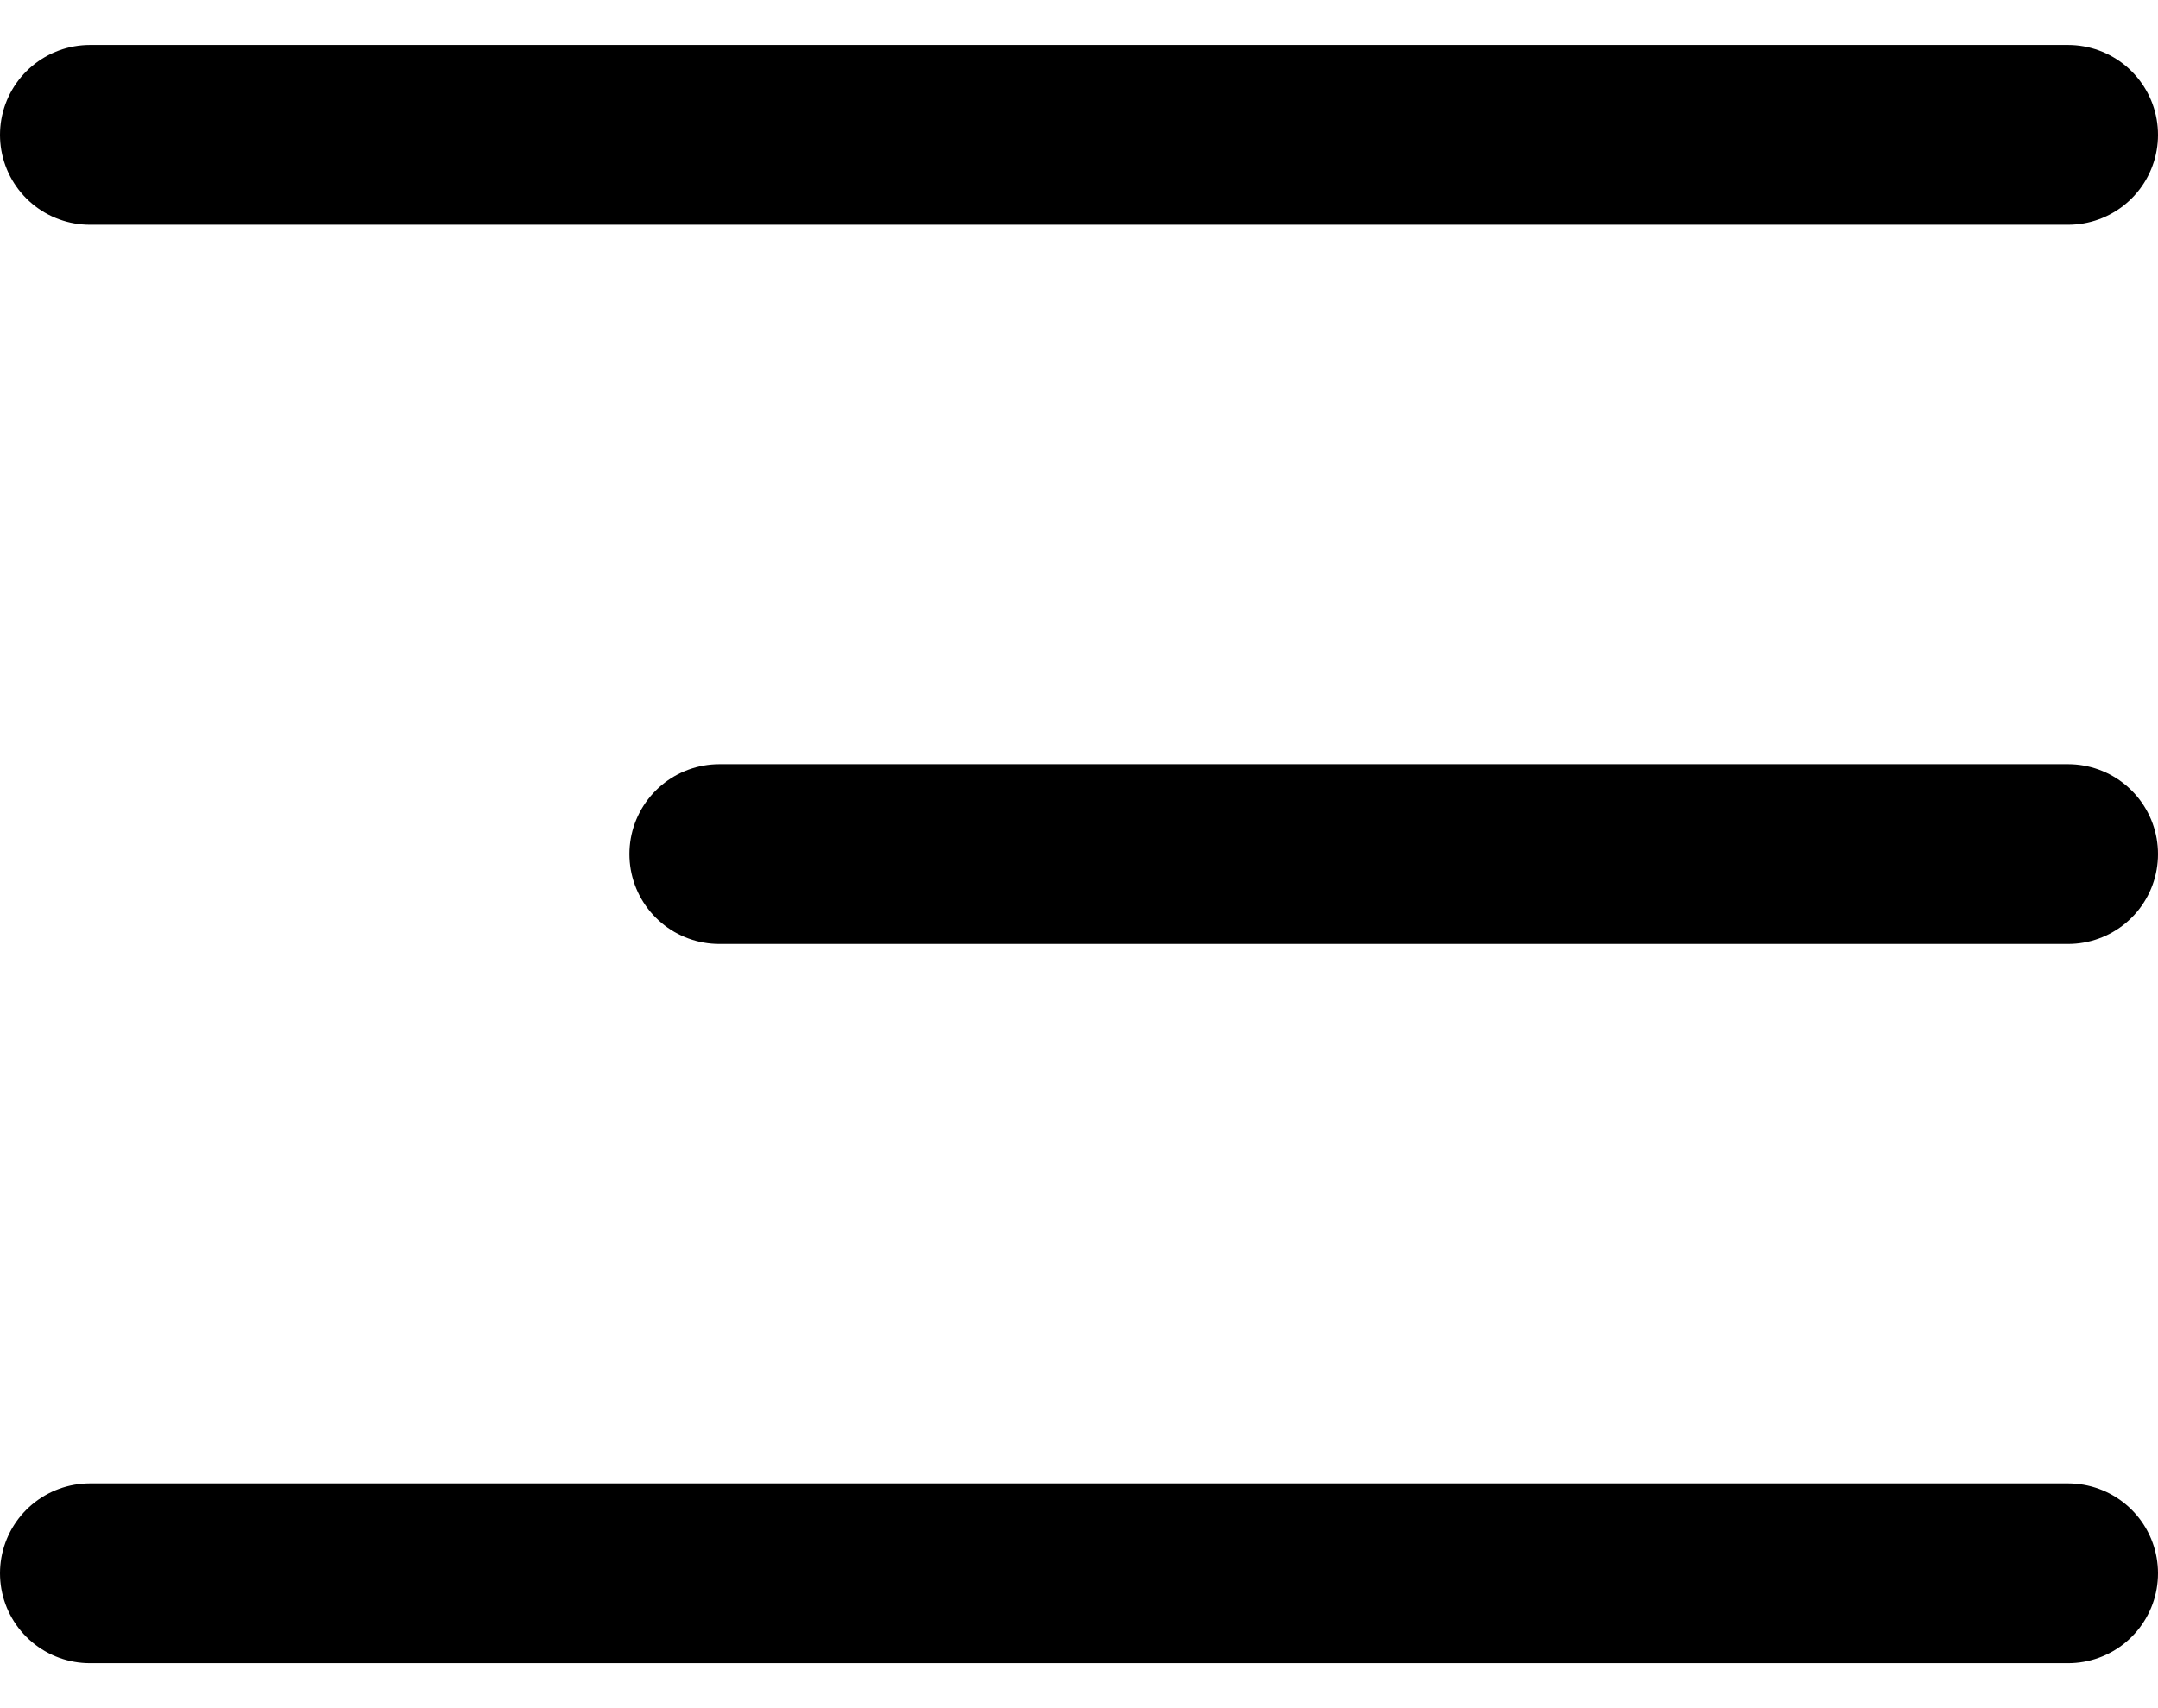
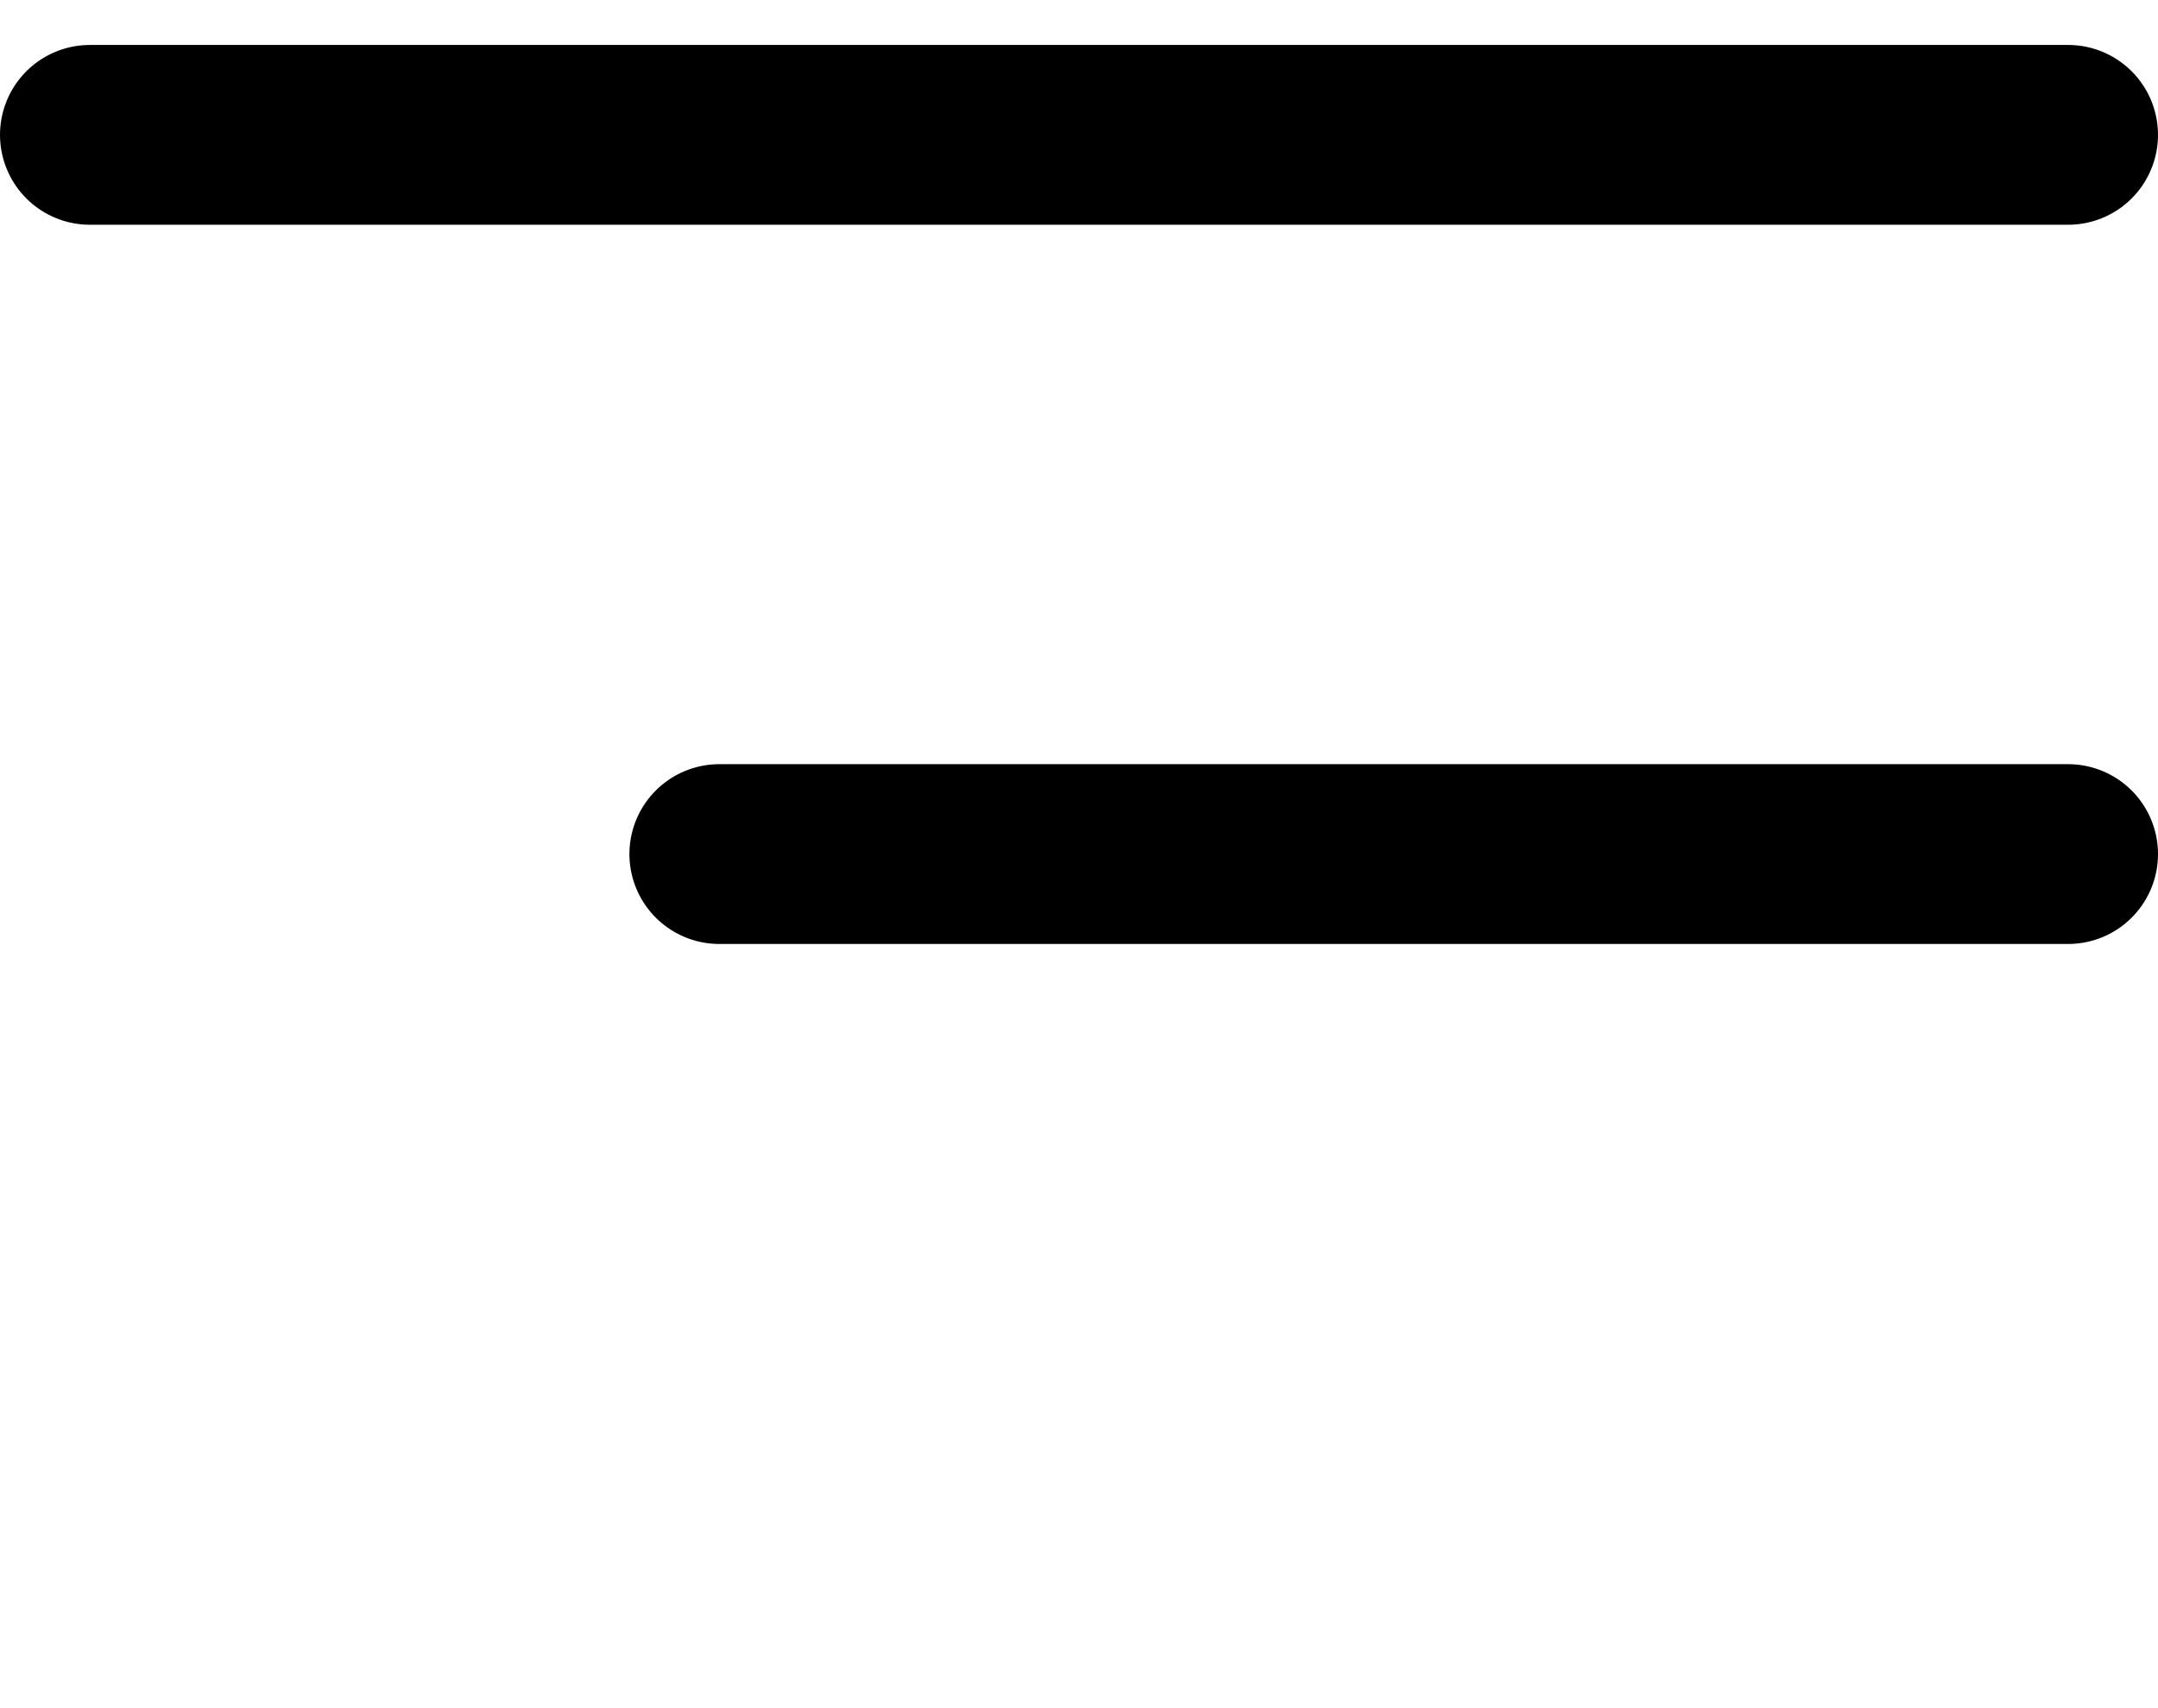
<svg xmlns="http://www.w3.org/2000/svg" width="24" height="19" viewBox="0 0 24 19" fill="none">
  <line x1="1" y1="1.5" x2="23" y2="1.5" stroke="black" stroke-width="2" stroke-linecap="round" />
  <line x1="8" y1="9.5" x2="23" y2="9.5" stroke="black" stroke-width="2" stroke-linecap="round" />
-   <line x1="1" y1="17.5" x2="23" y2="17.5" stroke="black" stroke-width="2" stroke-linecap="round" />
</svg>